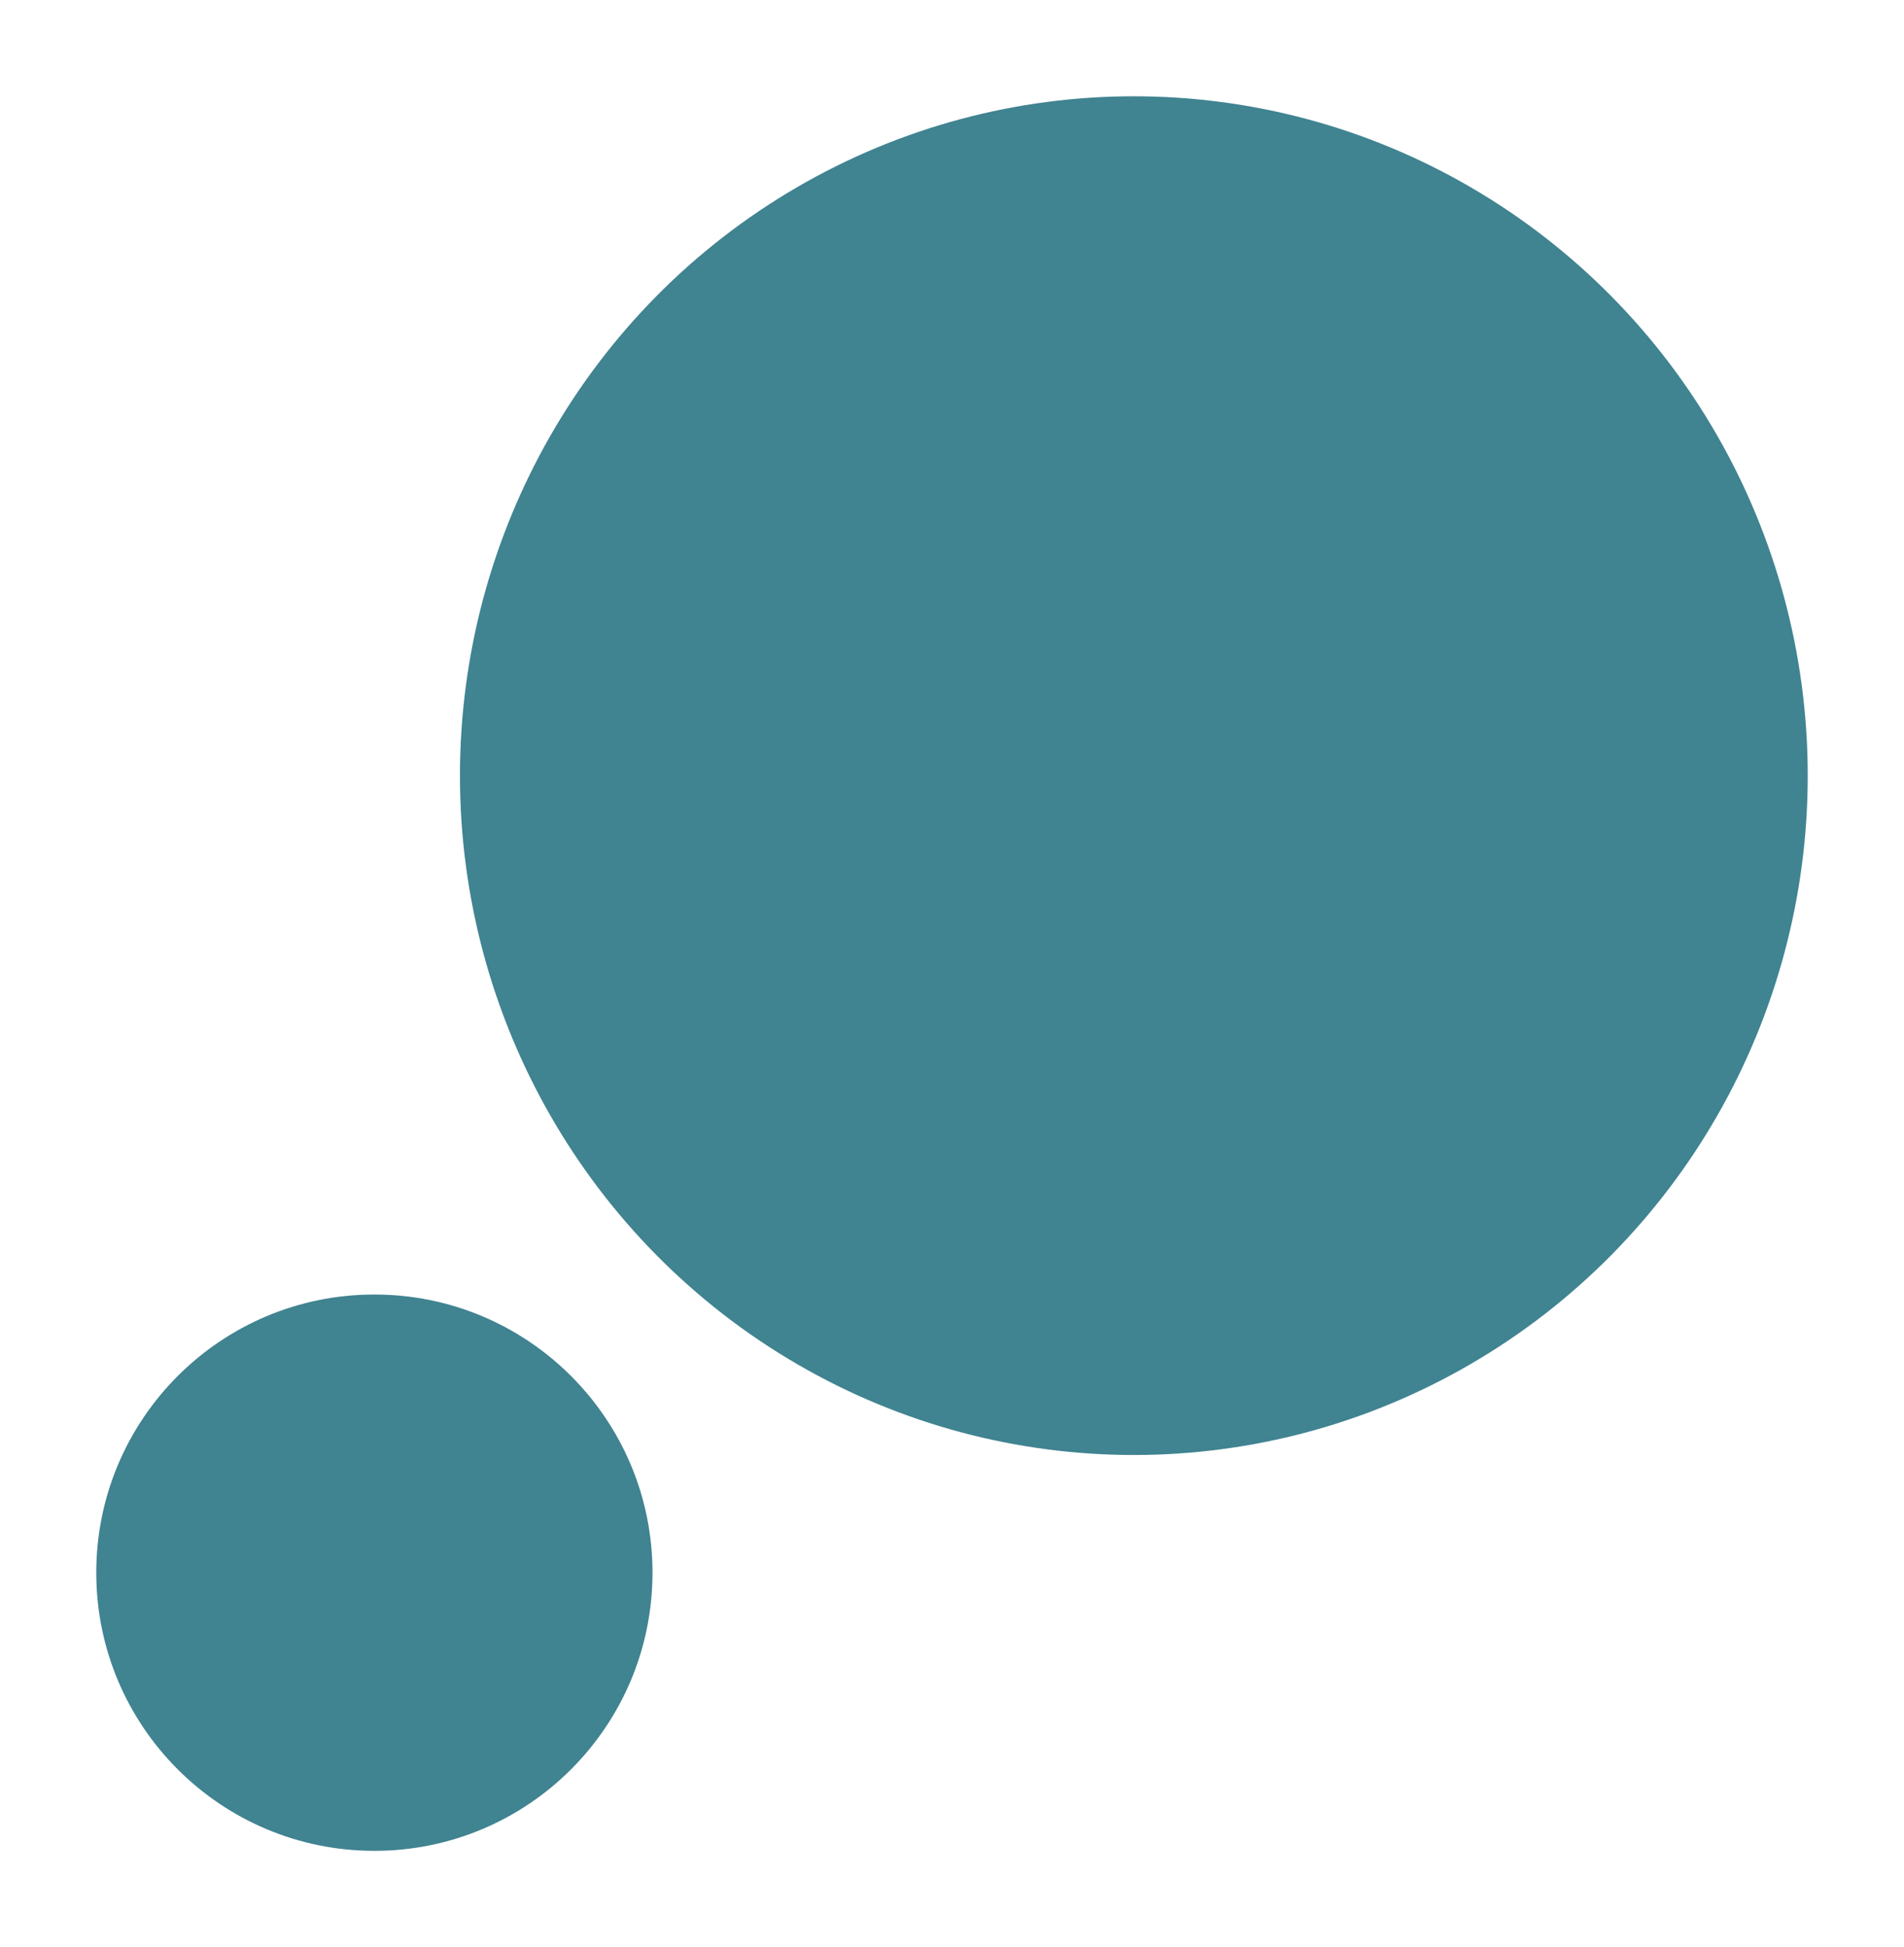
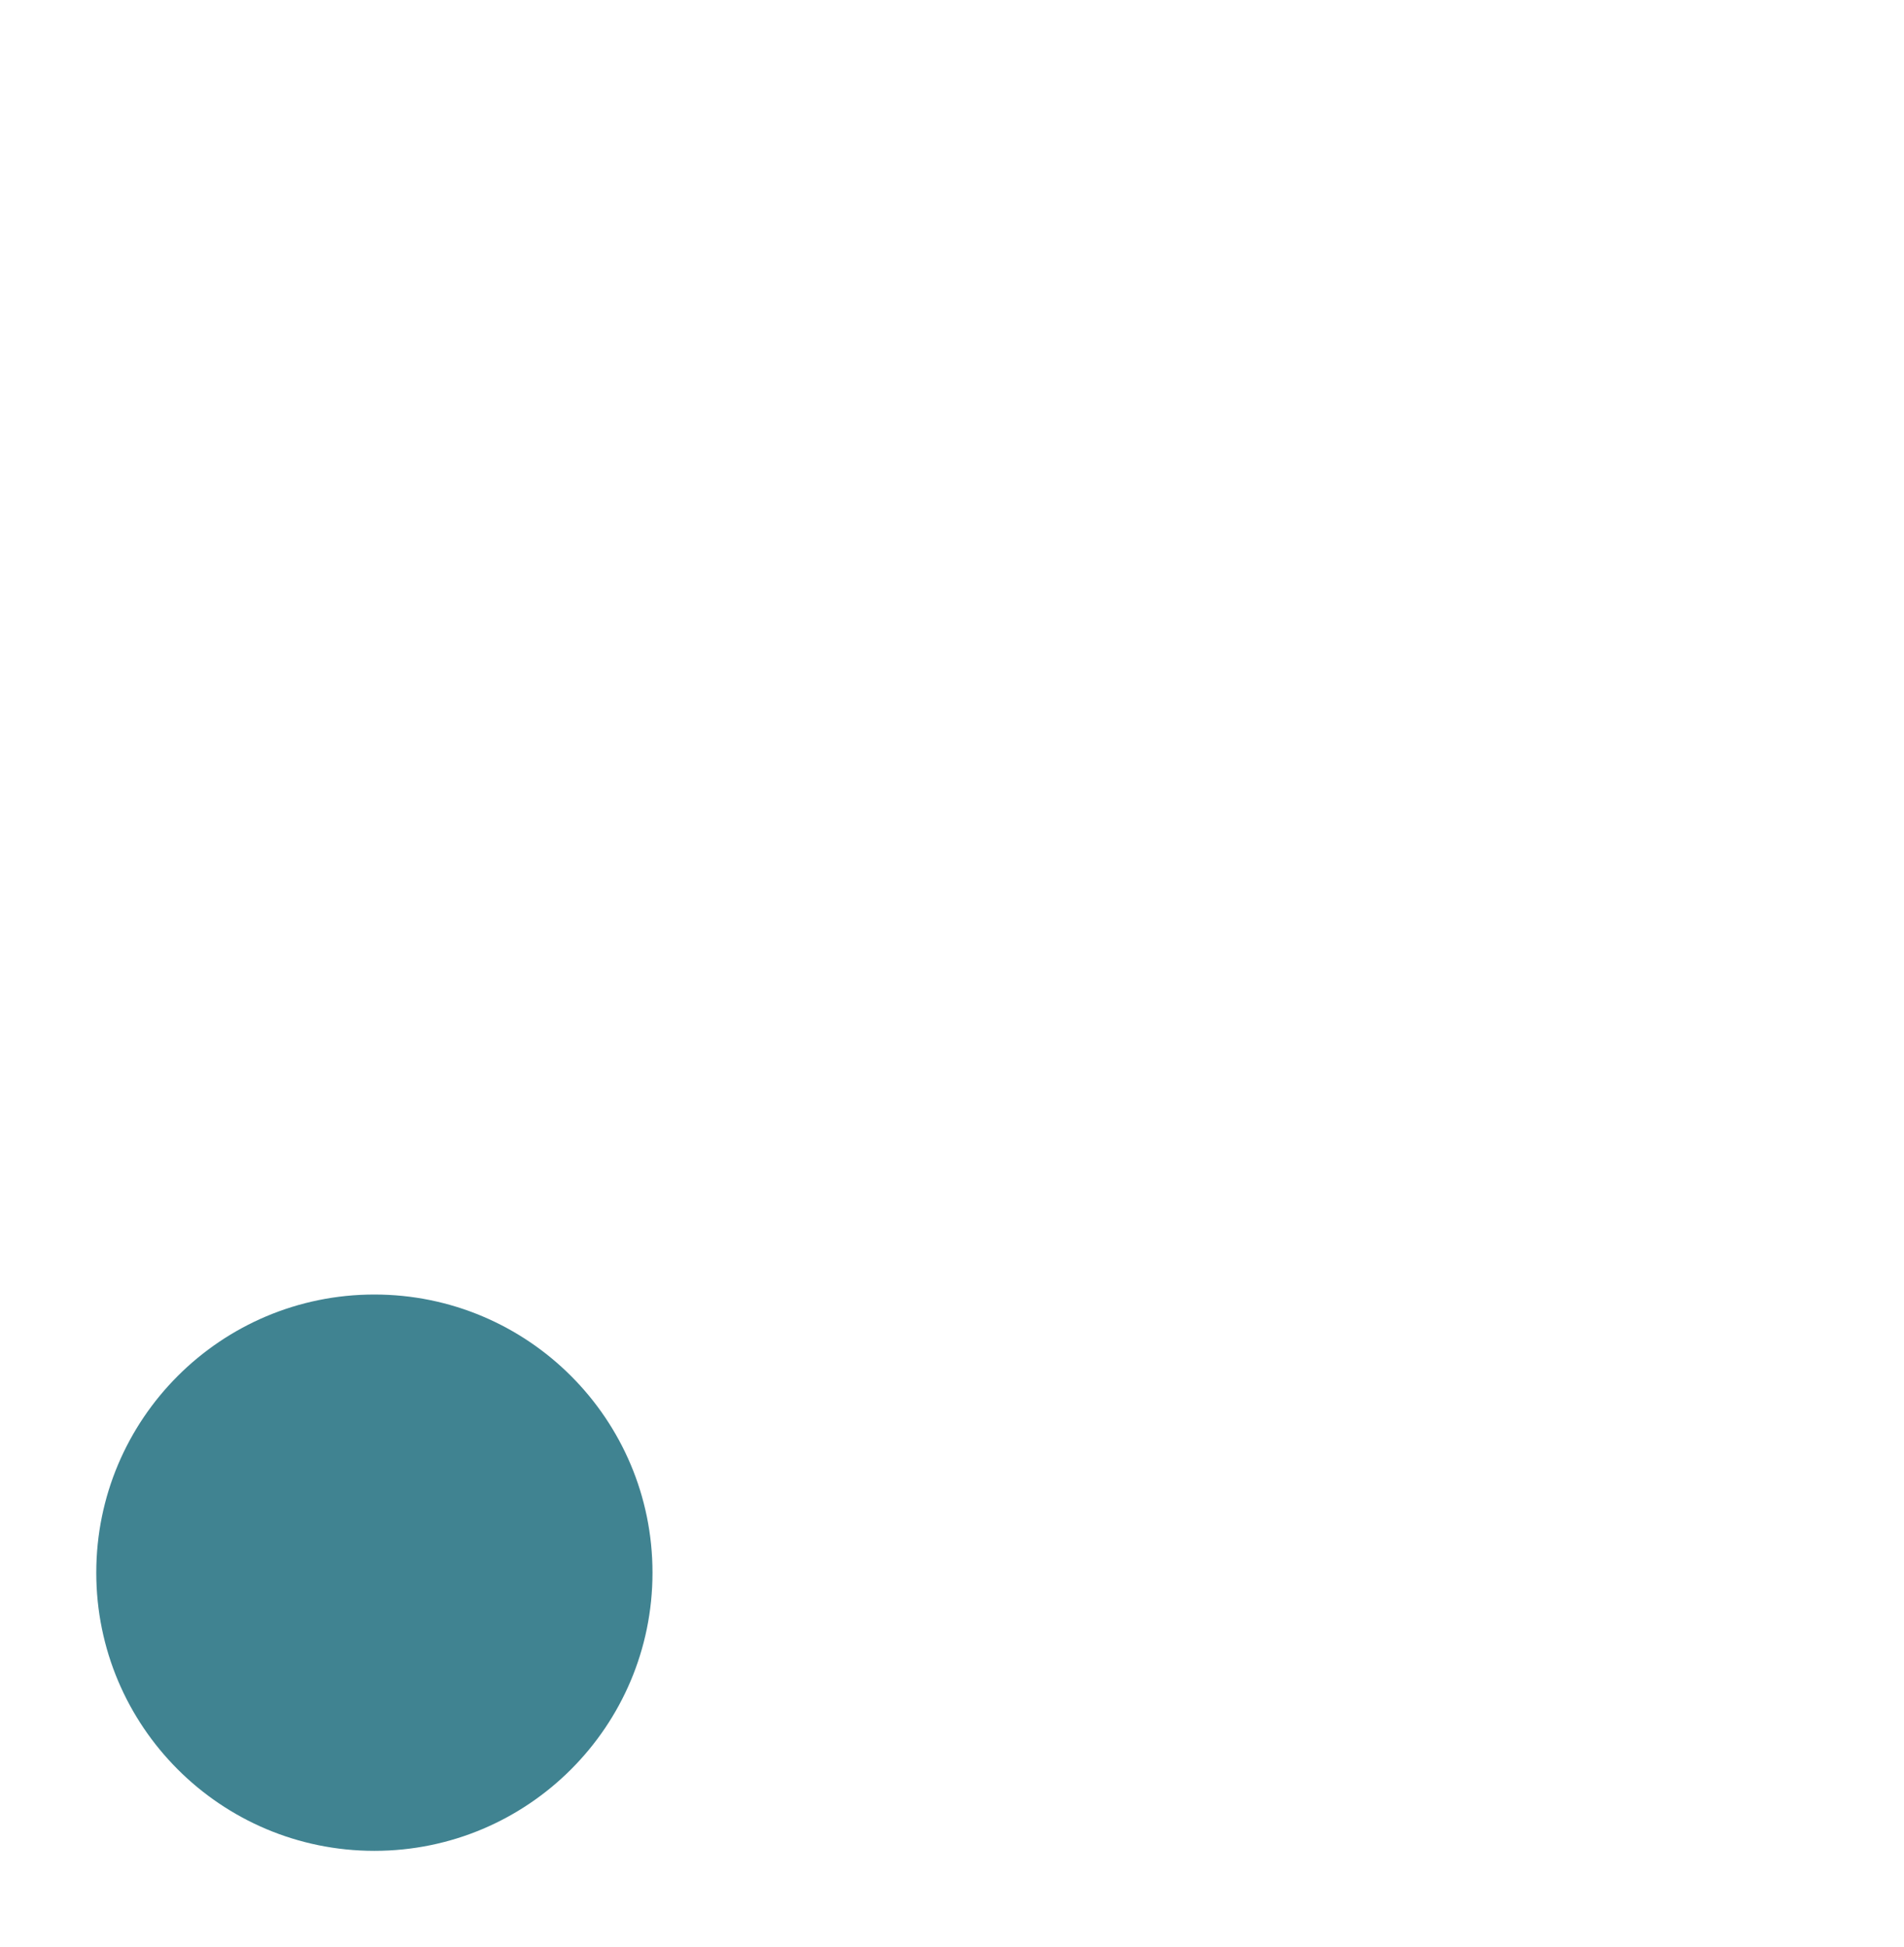
<svg xmlns="http://www.w3.org/2000/svg" width="178" height="182" viewBox="0 0 178 182">
  <defs>
    <filter id="Ellipse_7" x="34" y="0" width="144" height="145" filterUnits="userSpaceOnUse">
      <feOffset dy="3" />
      <feGaussianBlur stdDeviation="3" result="blur" />
      <feFlood flood-opacity="0.161" />
      <feComposite operator="in" in2="blur" />
      <feComposite in="SourceGraphic" />
    </filter>
    <filter id="Ellipse_8" x="0" y="112" width="70" height="70" filterUnits="userSpaceOnUse">
      <feOffset dy="3" />
      <feGaussianBlur stdDeviation="3" result="blur-2" />
      <feFlood flood-opacity="0.161" />
      <feComposite operator="in" in2="blur-2" />
      <feComposite in="SourceGraphic" />
    </filter>
  </defs>
  <g id="Groupe_175" data-name="Groupe 175" transform="translate(-199 -1364)">
    <g transform="matrix(1, 0, 0, 1, 199, 1364)" filter="url(#Ellipse_7)">
-       <ellipse id="Ellipse_7-2" data-name="Ellipse 7" cx="63" cy="63.5" rx="63" ry="63.5" transform="translate(43 6)" fill="#408391" />
-     </g>
+       </g>
    <g transform="matrix(1, 0, 0, 1, 199, 1364)" filter="url(#Ellipse_8)">
      <circle id="Ellipse_8-2" data-name="Ellipse 8" cx="26" cy="26" r="26" transform="translate(9 118)" fill="#408391" />
    </g>
  </g>
</svg>